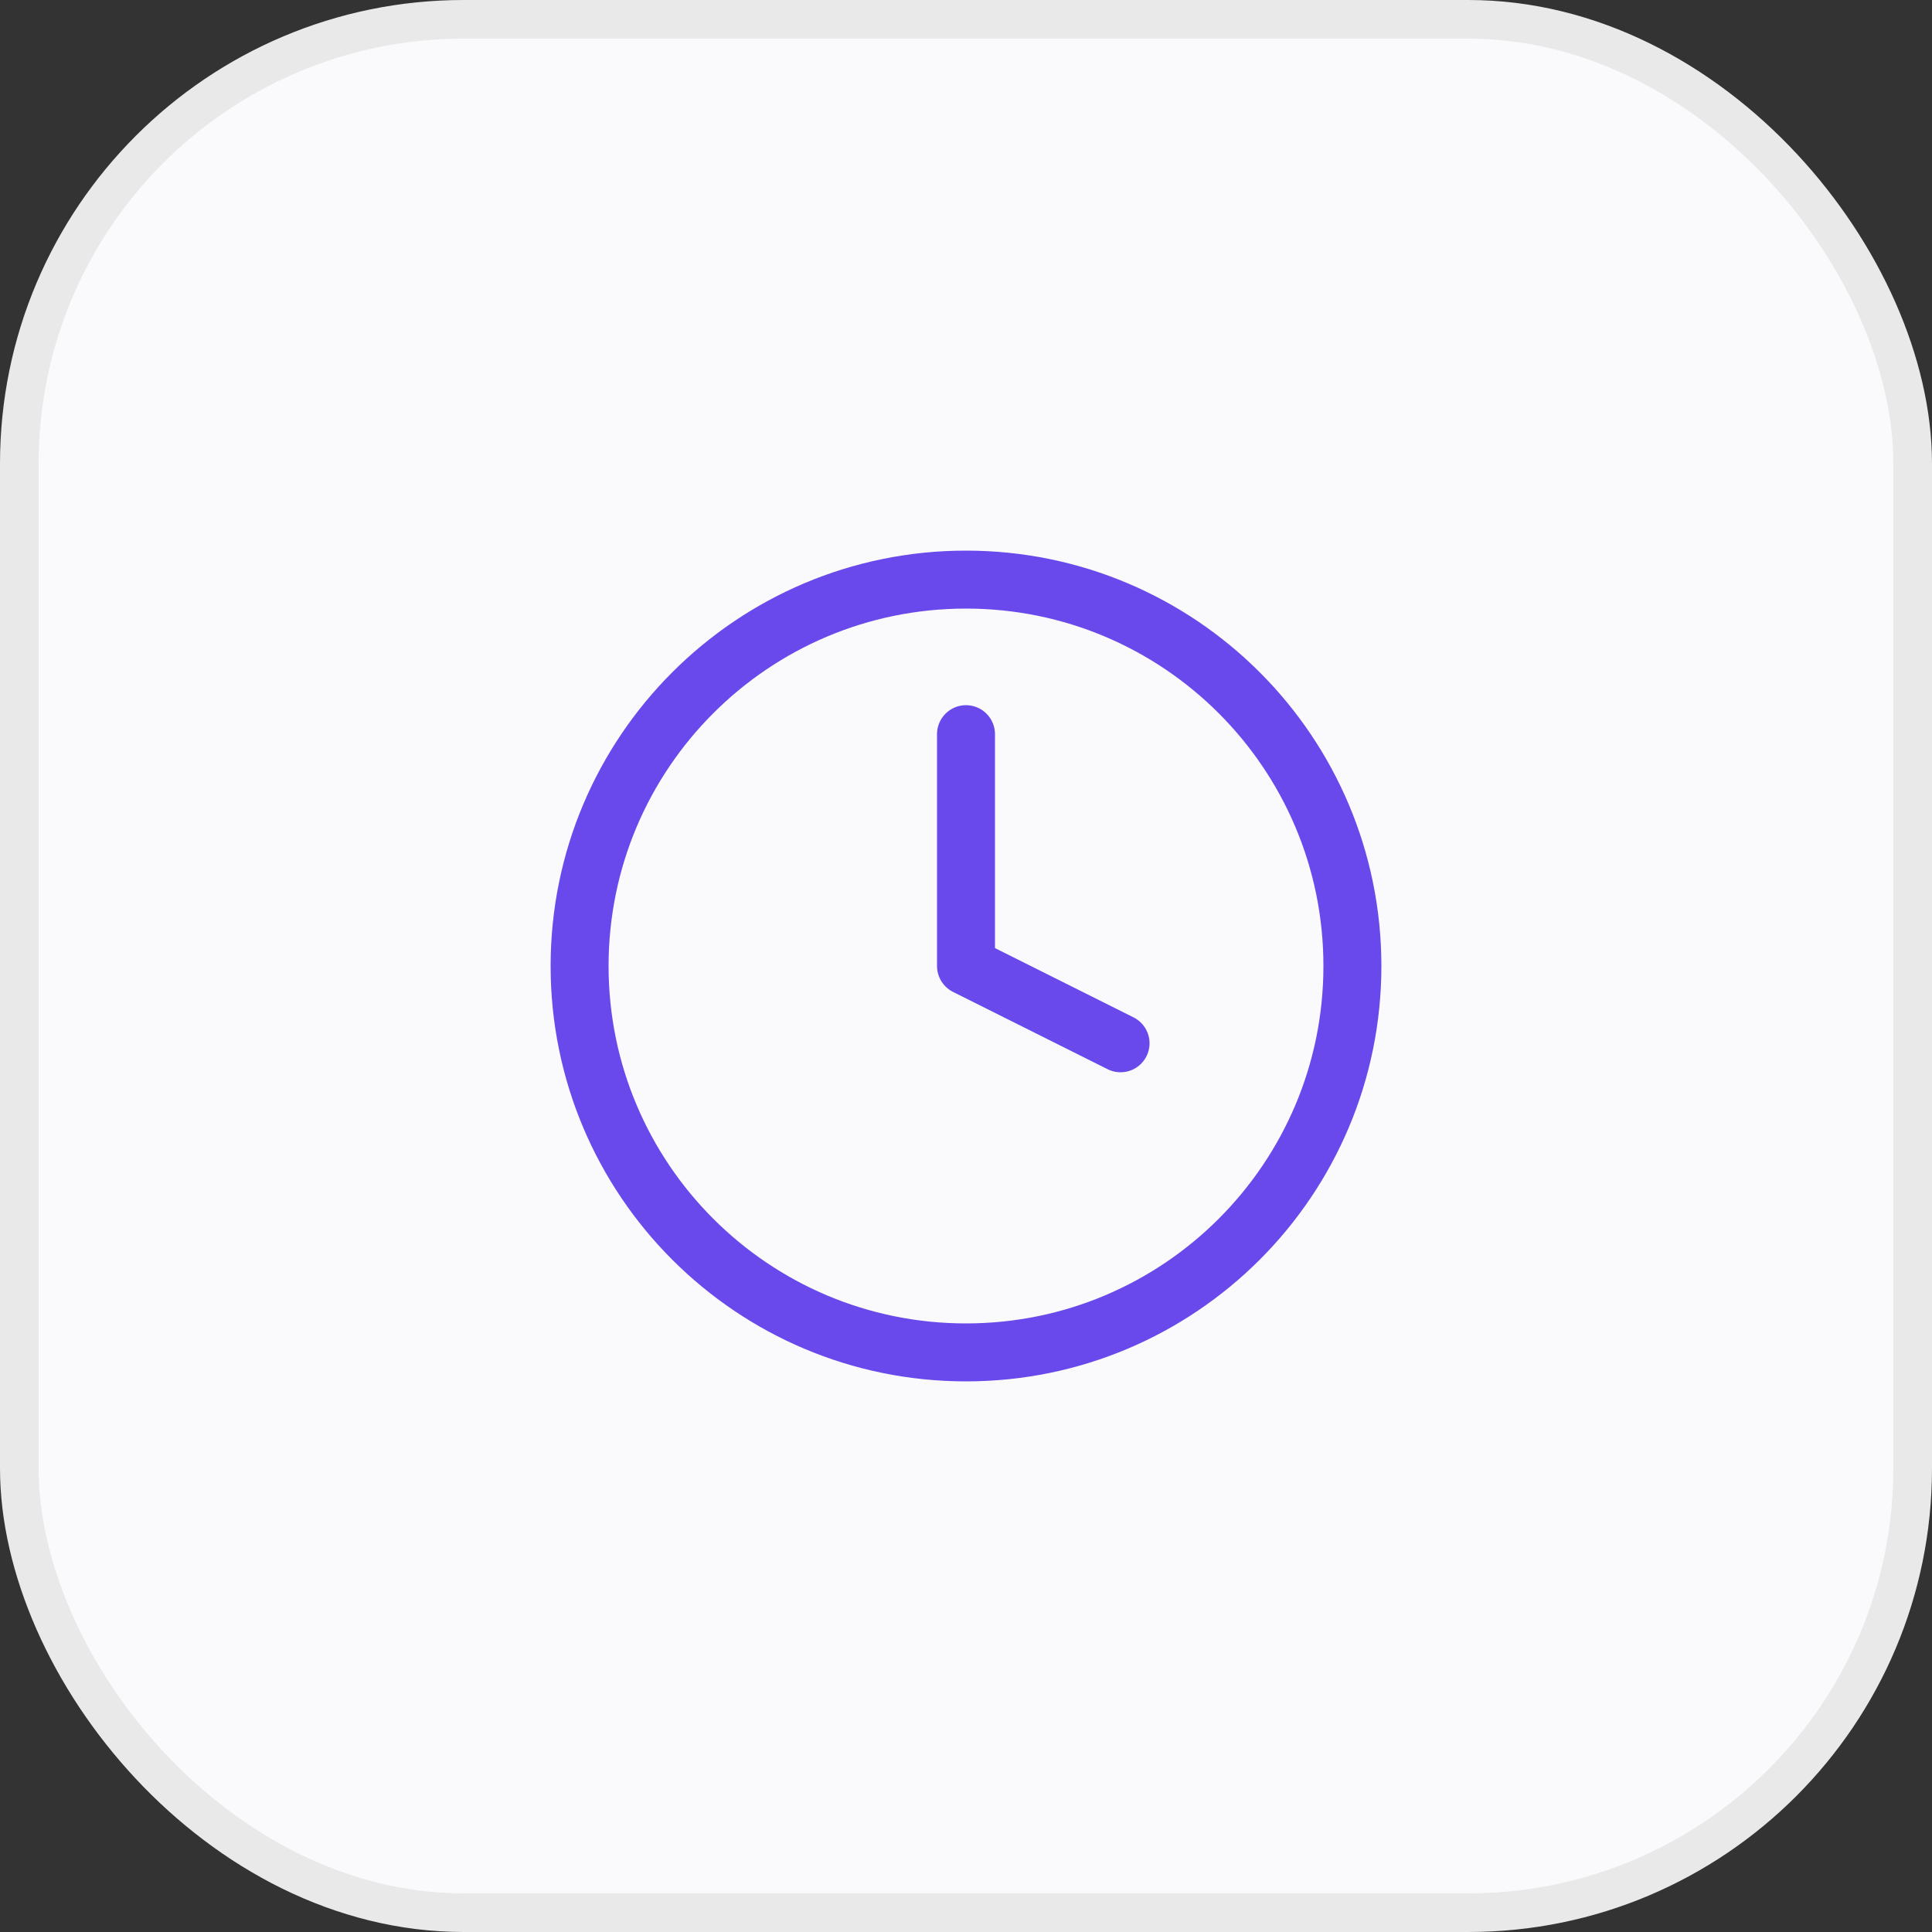
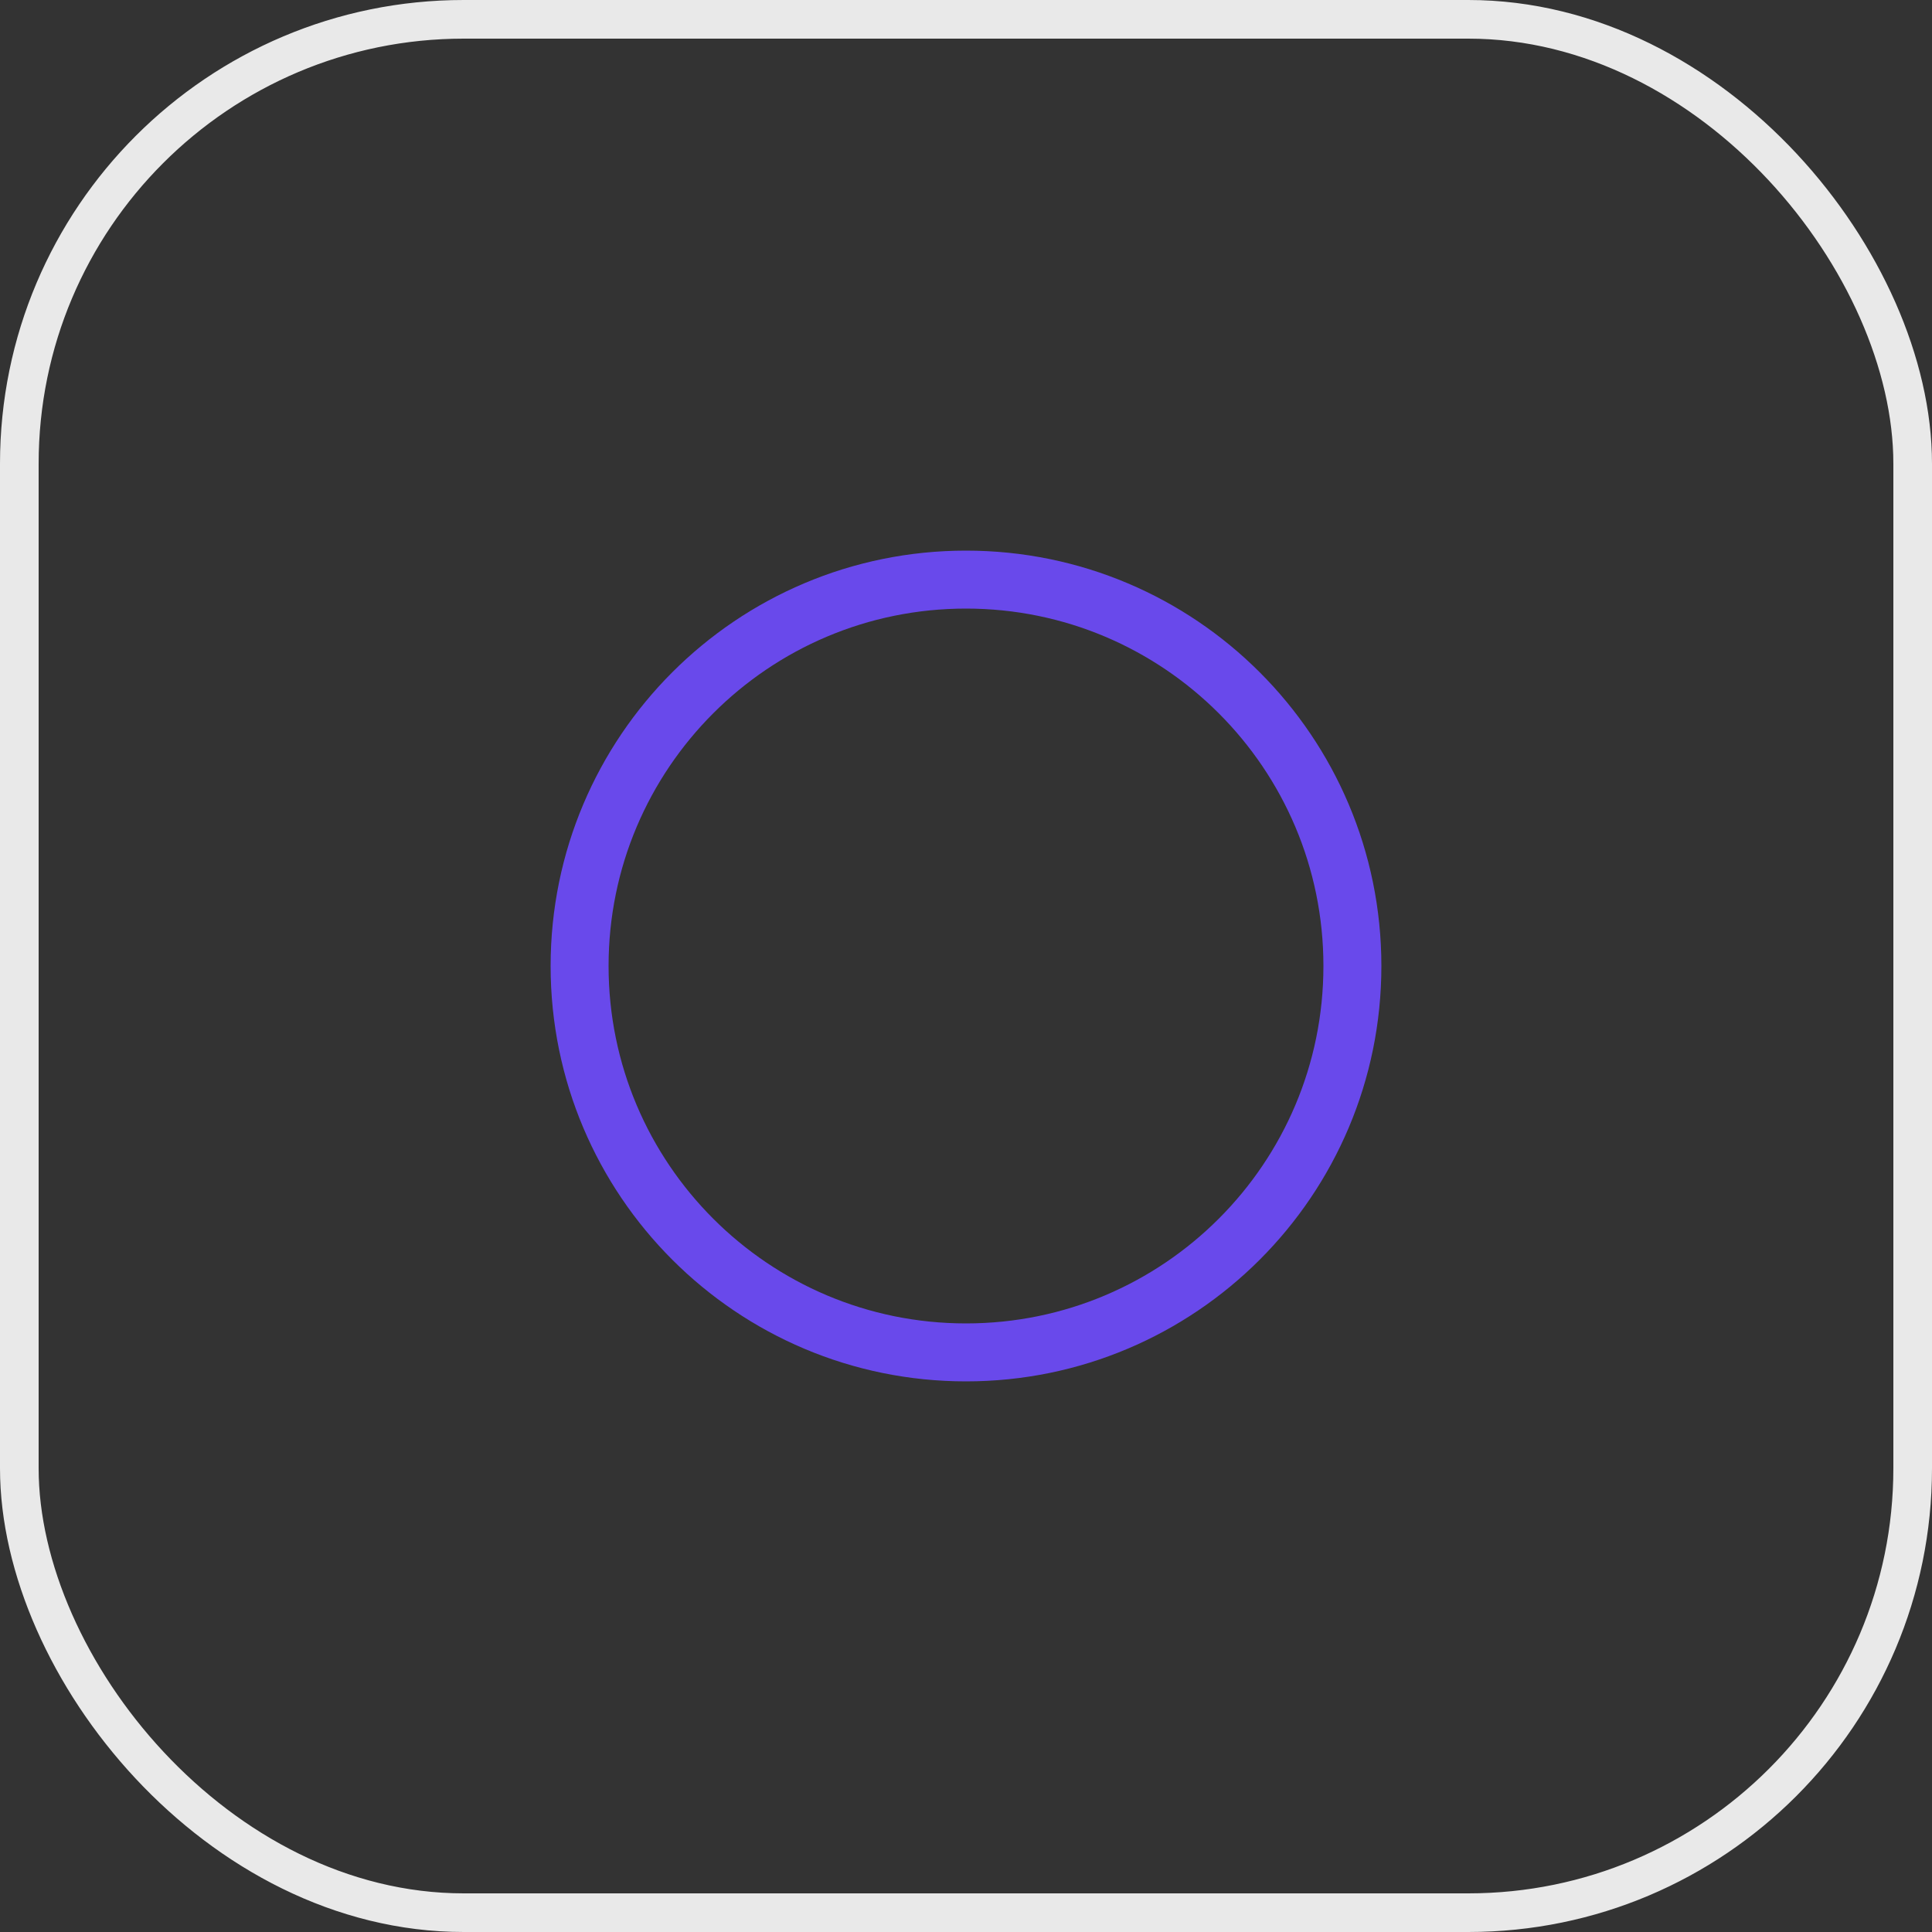
<svg xmlns="http://www.w3.org/2000/svg" width="50" height="50" viewBox="0 0 50 50" fill="none">
  <rect x="0" y="0" width="50" height="50" fill="#333333" stroke="none" />
-   <rect x="0.5" y="0.5" width="49" height="49" rx="11.5" fill="#FAF9FC" />
  <rect x="0.5" y="0.5" width="49" height="49" rx="11.5" stroke="#E9E9E9" />
  <path d="M25 35C30.523 35 35 30.523 35 25C35 19.477 30.523 15 25 15C19.477 15 15 19.477 15 25C15 30.523 19.477 35 25 35Z" stroke="#6949EB" stroke-width="1.5" stroke-linecap="round" stroke-linejoin="round" />
-   <path d="M25 19V25L29 27" stroke="#6949EB" stroke-width="1.5" stroke-linecap="round" stroke-linejoin="round" />
</svg>